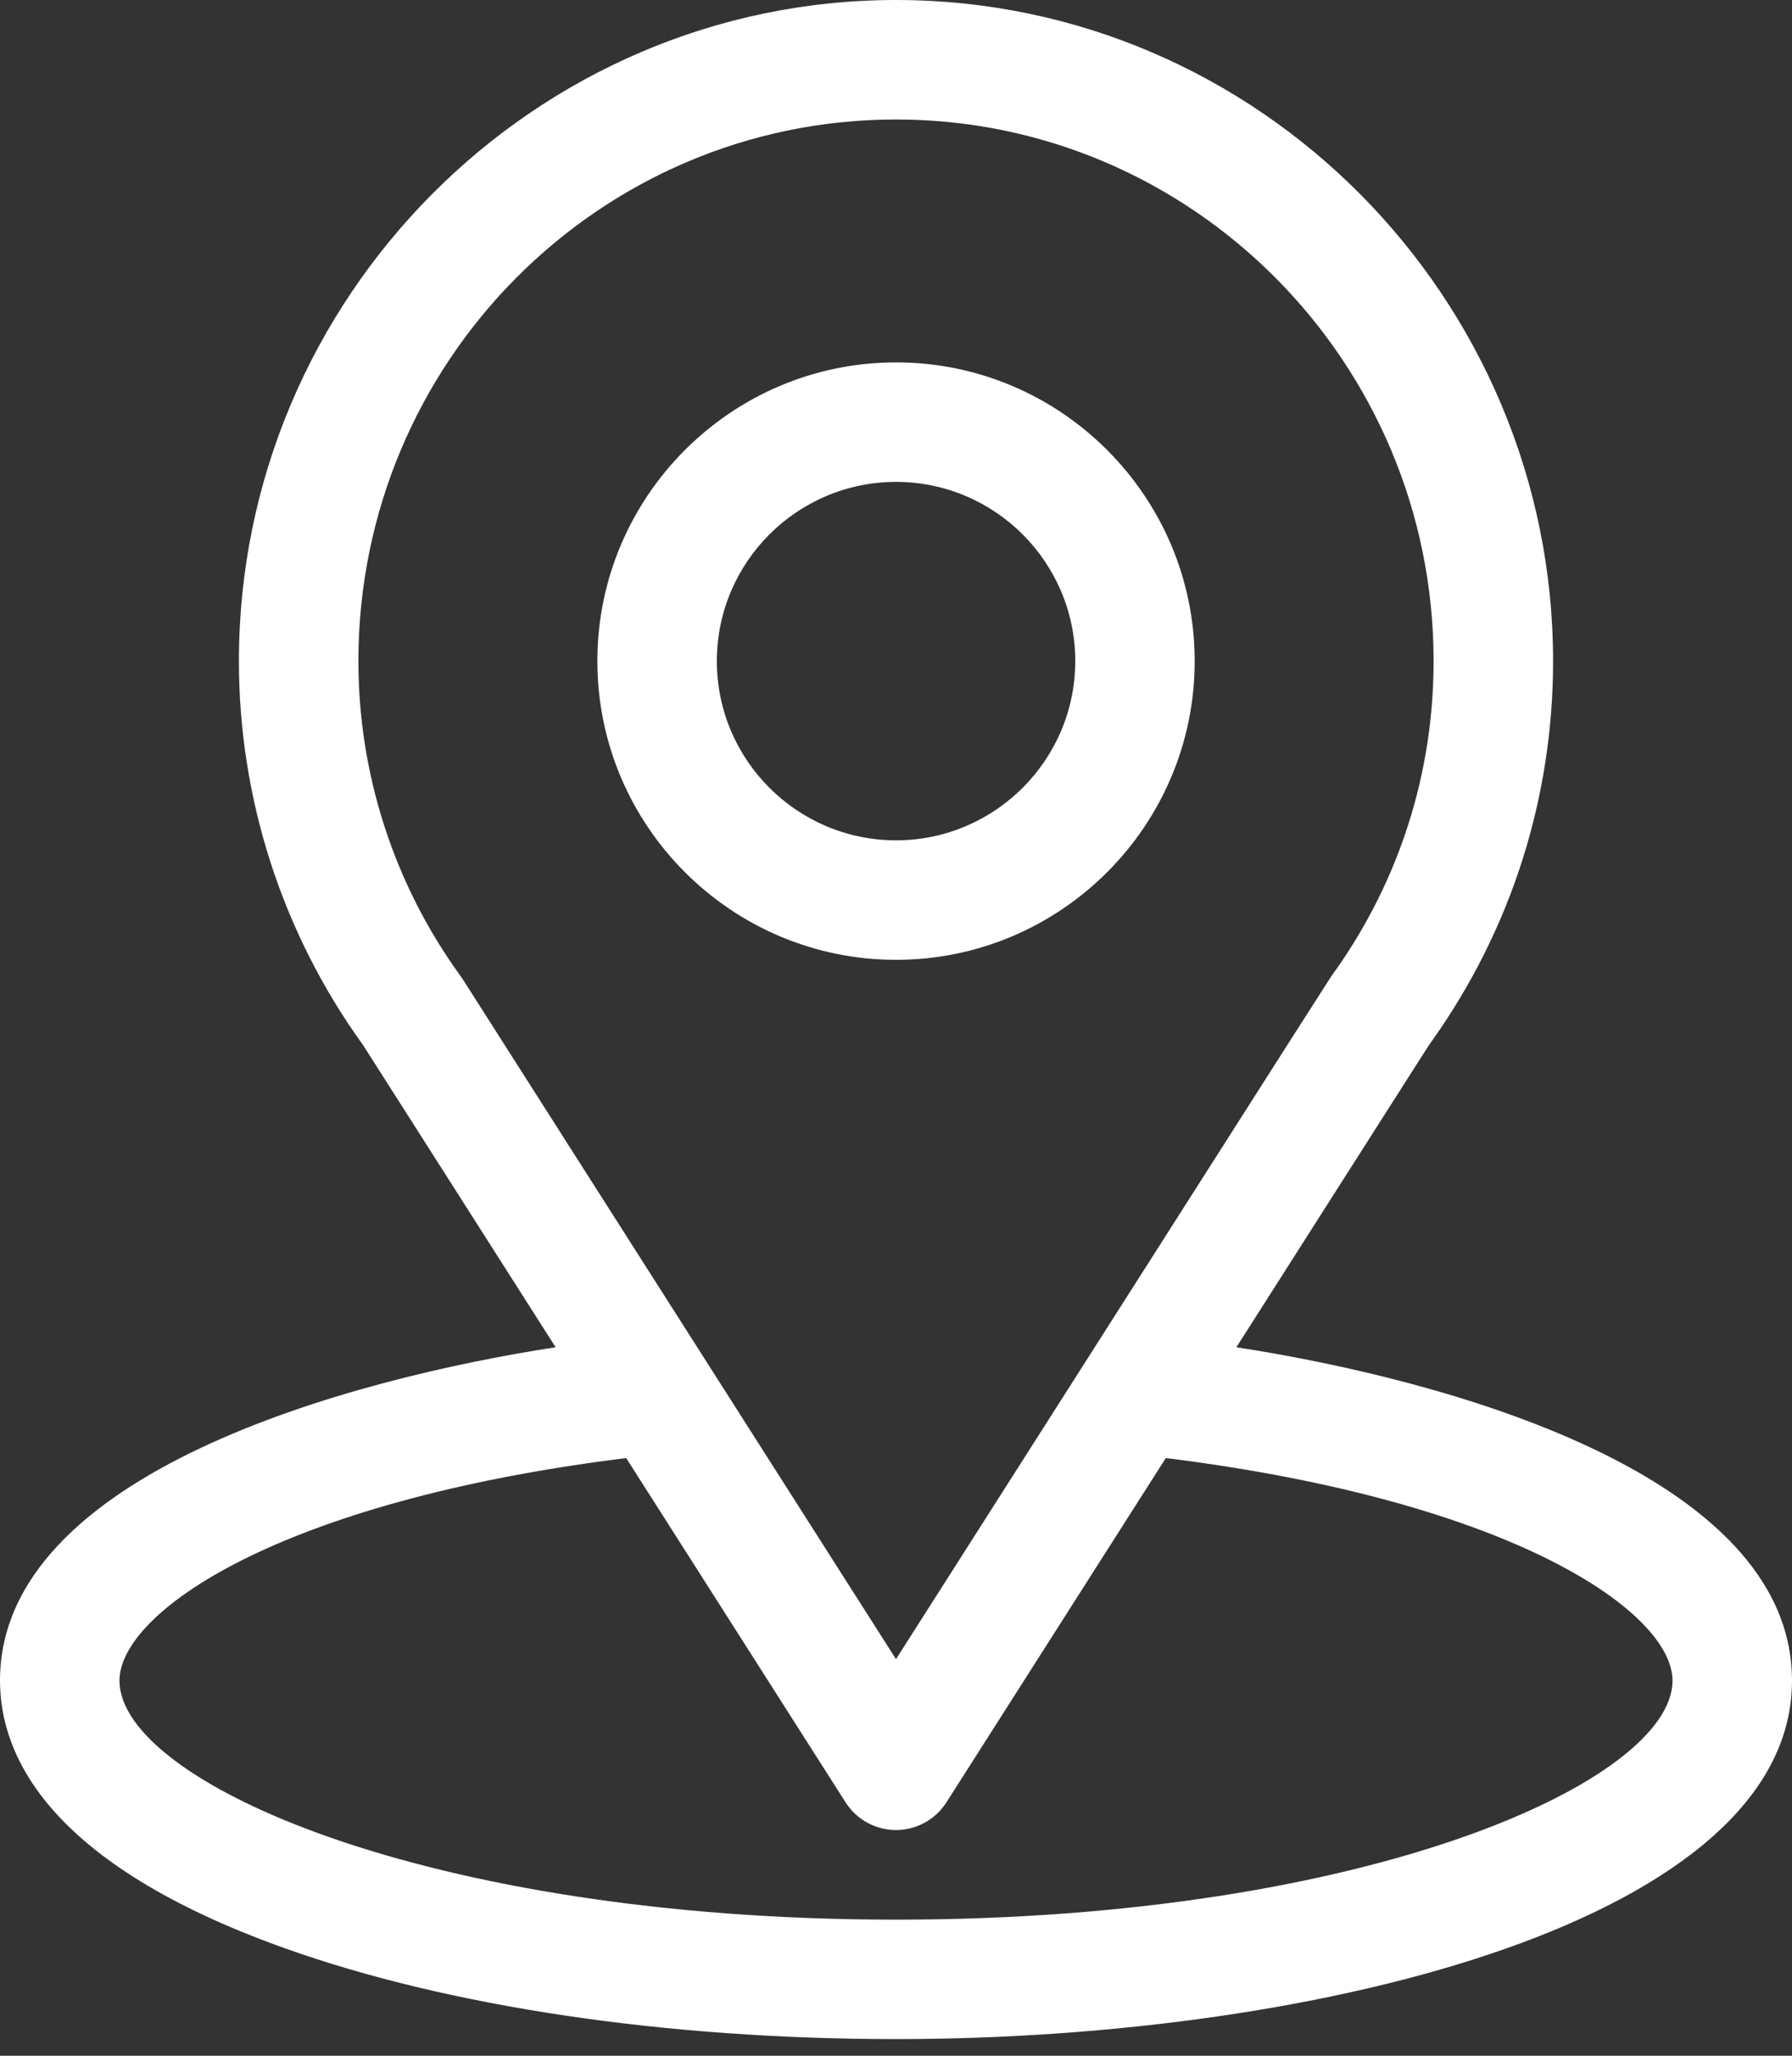
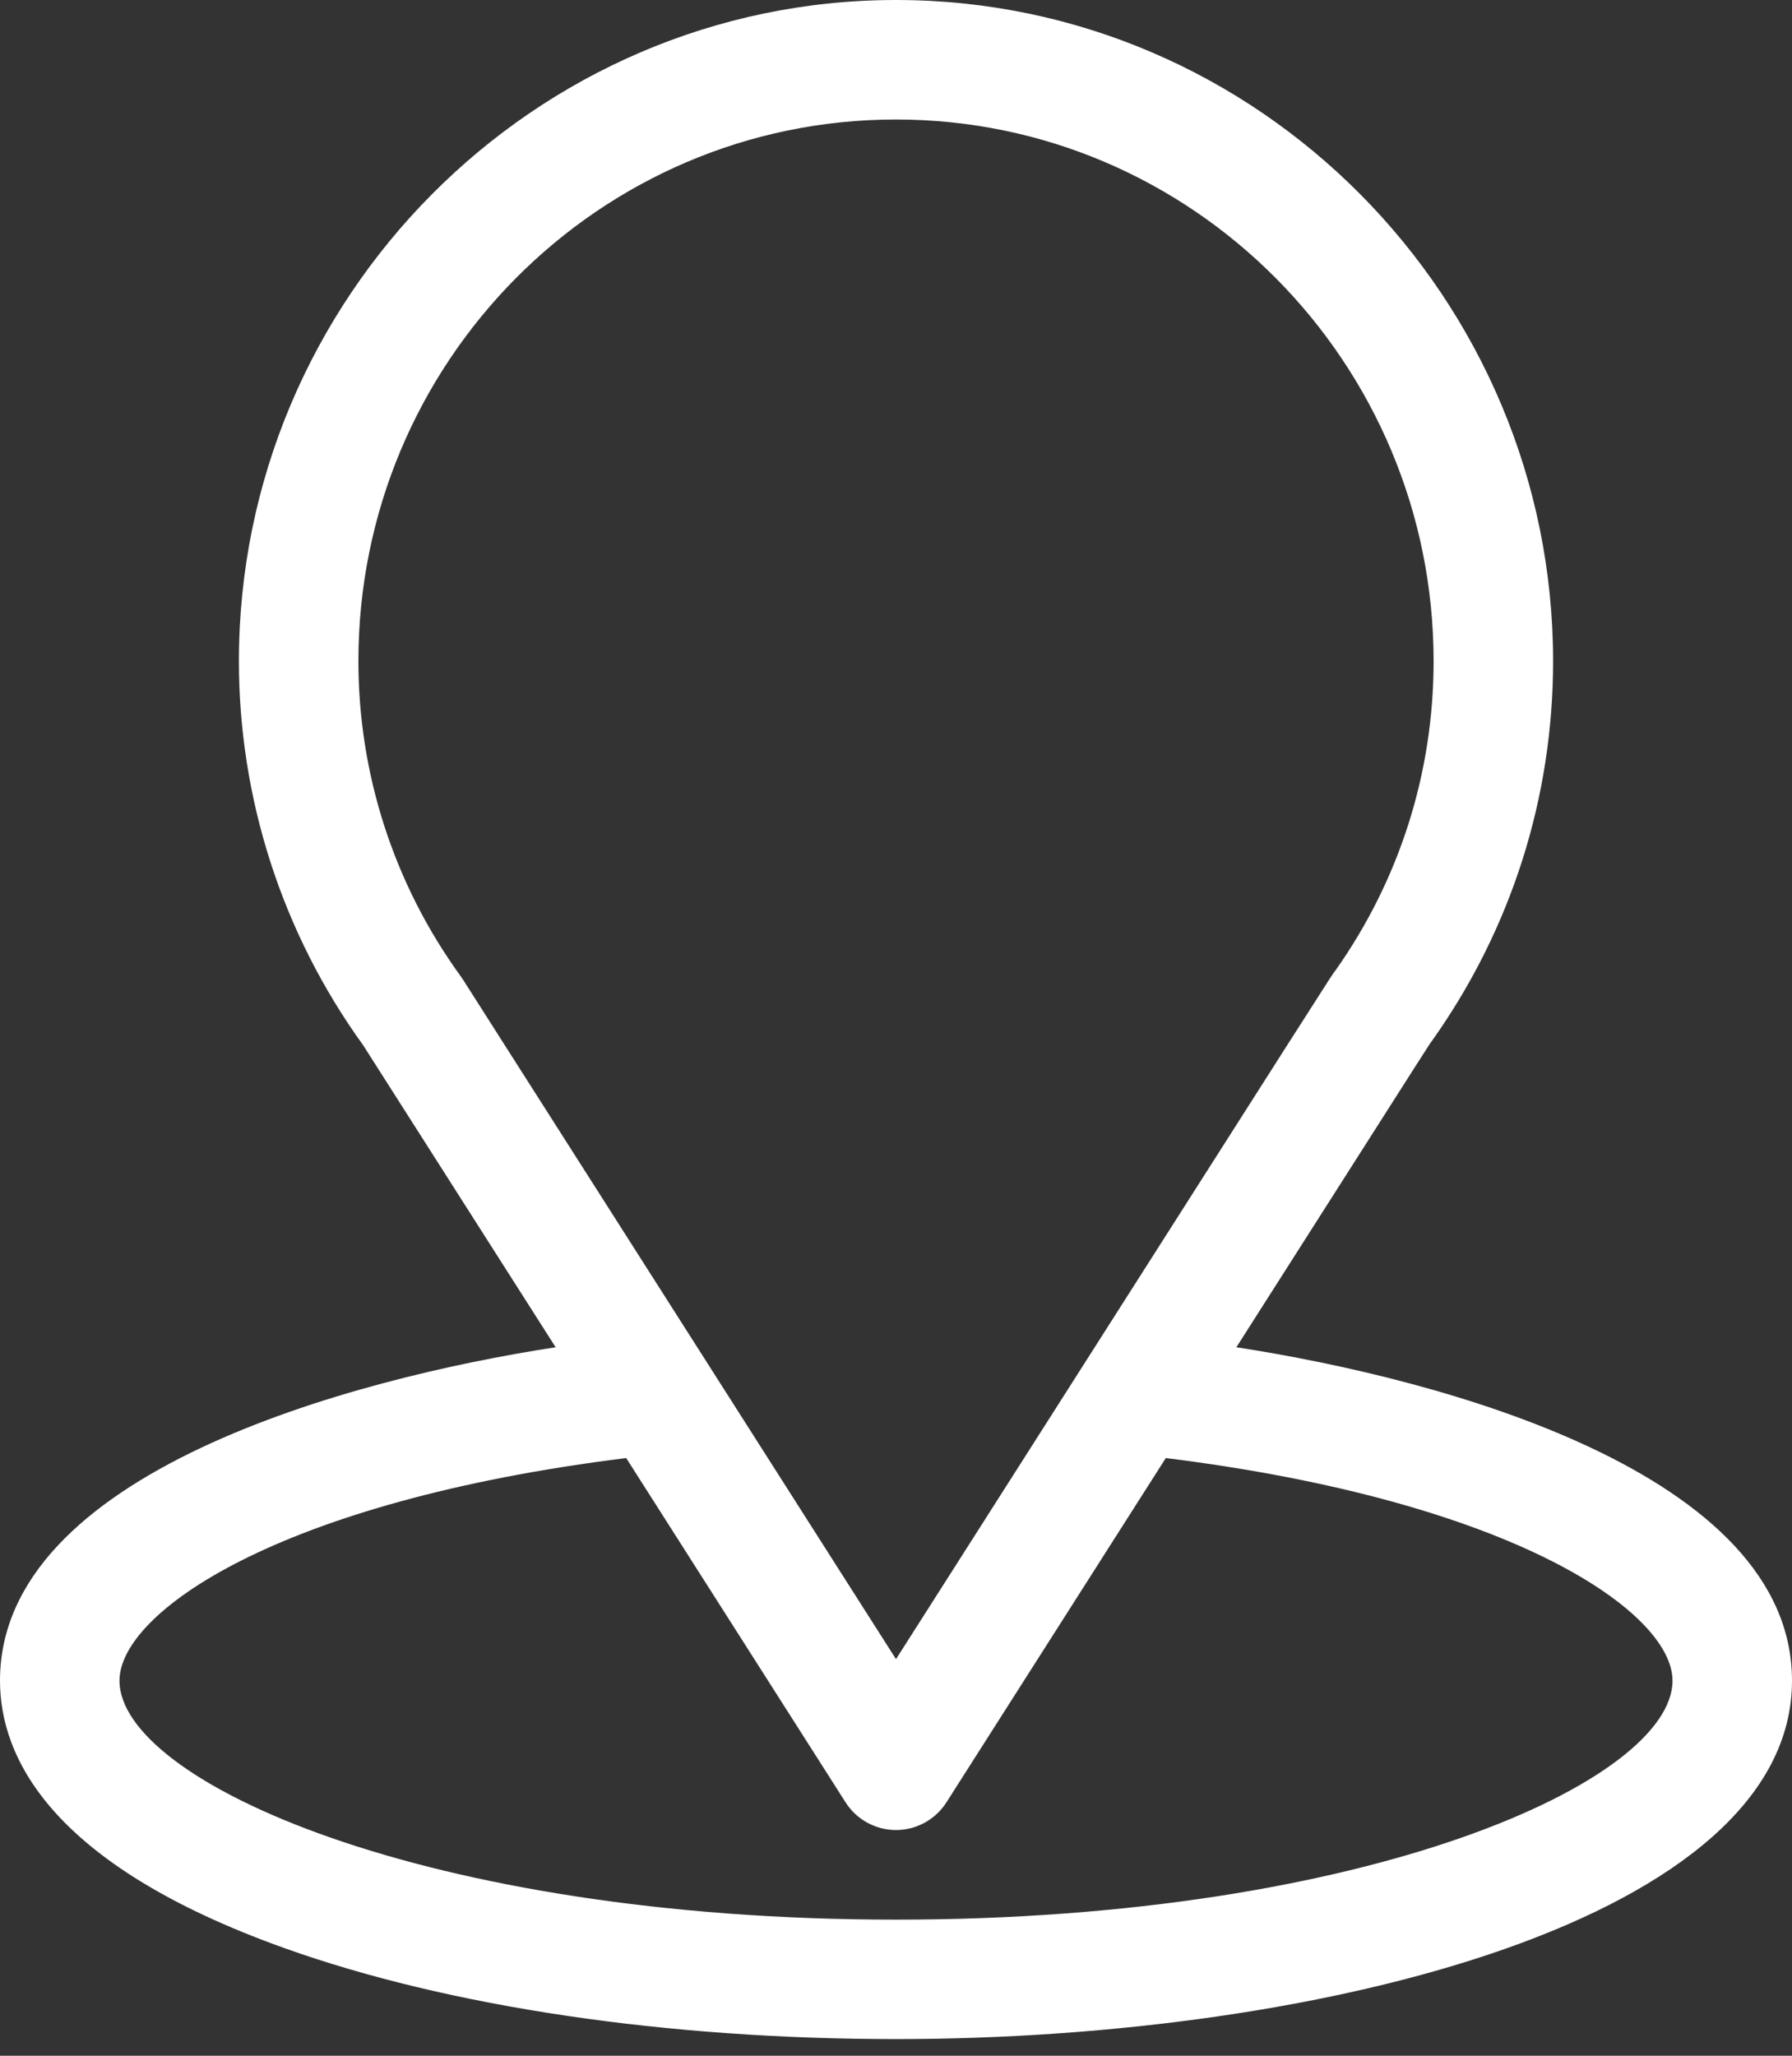
<svg xmlns="http://www.w3.org/2000/svg" width="34" height="39" viewBox="0 0 34 39" fill="none">
  <rect x="0" y="0" width="34" height="39" fill="#333333" stroke="none" />
-   <path d="M23.458 25.559C27.575 19.1 27.057 19.906 27.176 19.737C28.674 17.623 29.467 15.135 29.467 12.542C29.467 5.665 23.886 0 17 0C10.136 0 4.533 5.654 4.533 12.542C4.533 15.134 5.342 17.687 6.89 19.829L10.542 25.559C6.637 26.159 0 27.947 0 31.884C0 33.32 0.937 35.365 5.399 36.959C8.515 38.072 12.635 38.684 17 38.684C25.162 38.684 34 36.382 34 31.884C34 27.947 27.37 26.161 23.458 25.559ZM8.783 18.582C8.771 18.563 8.758 18.544 8.744 18.525C7.456 16.753 6.8 14.653 6.8 12.542C6.8 6.874 11.364 2.267 17 2.267C22.624 2.267 27.2 6.876 27.2 12.542C27.2 14.657 26.556 16.686 25.338 18.411C25.229 18.555 25.798 17.67 17 31.476L8.783 18.582ZM17 36.418C8.085 36.418 2.267 33.797 2.267 31.884C2.267 30.599 5.256 28.485 11.881 27.661L16.044 34.194C16.252 34.52 16.613 34.718 17 34.718C17.387 34.718 17.748 34.52 17.956 34.194L22.119 27.661C28.744 28.485 31.733 30.599 31.733 31.884C31.733 33.781 25.968 36.418 17 36.418Z" fill="white" />
-   <path d="M17.001 6.875C13.876 6.875 11.334 9.418 11.334 12.542C11.334 15.667 13.876 18.209 17.001 18.209C20.125 18.209 22.667 15.667 22.667 12.542C22.667 9.418 20.125 6.875 17.001 6.875ZM17.001 15.942C15.126 15.942 13.601 14.417 13.601 12.542C13.601 10.667 15.126 9.142 17.001 9.142C18.875 9.142 20.401 10.667 20.401 12.542C20.401 14.417 18.875 15.942 17.001 15.942Z" fill="white" />
+   <path d="M23.458 25.559C27.575 19.1 27.057 19.906 27.176 19.737C28.674 17.623 29.467 15.135 29.467 12.542C29.467 5.665 23.886 0 17 0C10.136 0 4.533 5.654 4.533 12.542C4.533 15.134 5.342 17.687 6.89 19.829L10.542 25.559C6.637 26.159 0 27.947 0 31.884C0 33.32 0.937 35.365 5.399 36.959C8.515 38.072 12.635 38.684 17 38.684C25.162 38.684 34 36.382 34 31.884C34 27.947 27.37 26.161 23.458 25.559ZM8.783 18.582C8.771 18.563 8.758 18.544 8.744 18.525C7.456 16.753 6.8 14.653 6.8 12.542C6.8 6.874 11.364 2.267 17 2.267C22.624 2.267 27.2 6.876 27.2 12.542C27.2 14.657 26.556 16.686 25.338 18.411C25.229 18.555 25.798 17.67 17 31.476L8.783 18.582M17 36.418C8.085 36.418 2.267 33.797 2.267 31.884C2.267 30.599 5.256 28.485 11.881 27.661L16.044 34.194C16.252 34.52 16.613 34.718 17 34.718C17.387 34.718 17.748 34.52 17.956 34.194L22.119 27.661C28.744 28.485 31.733 30.599 31.733 31.884C31.733 33.781 25.968 36.418 17 36.418Z" fill="white" />
</svg>